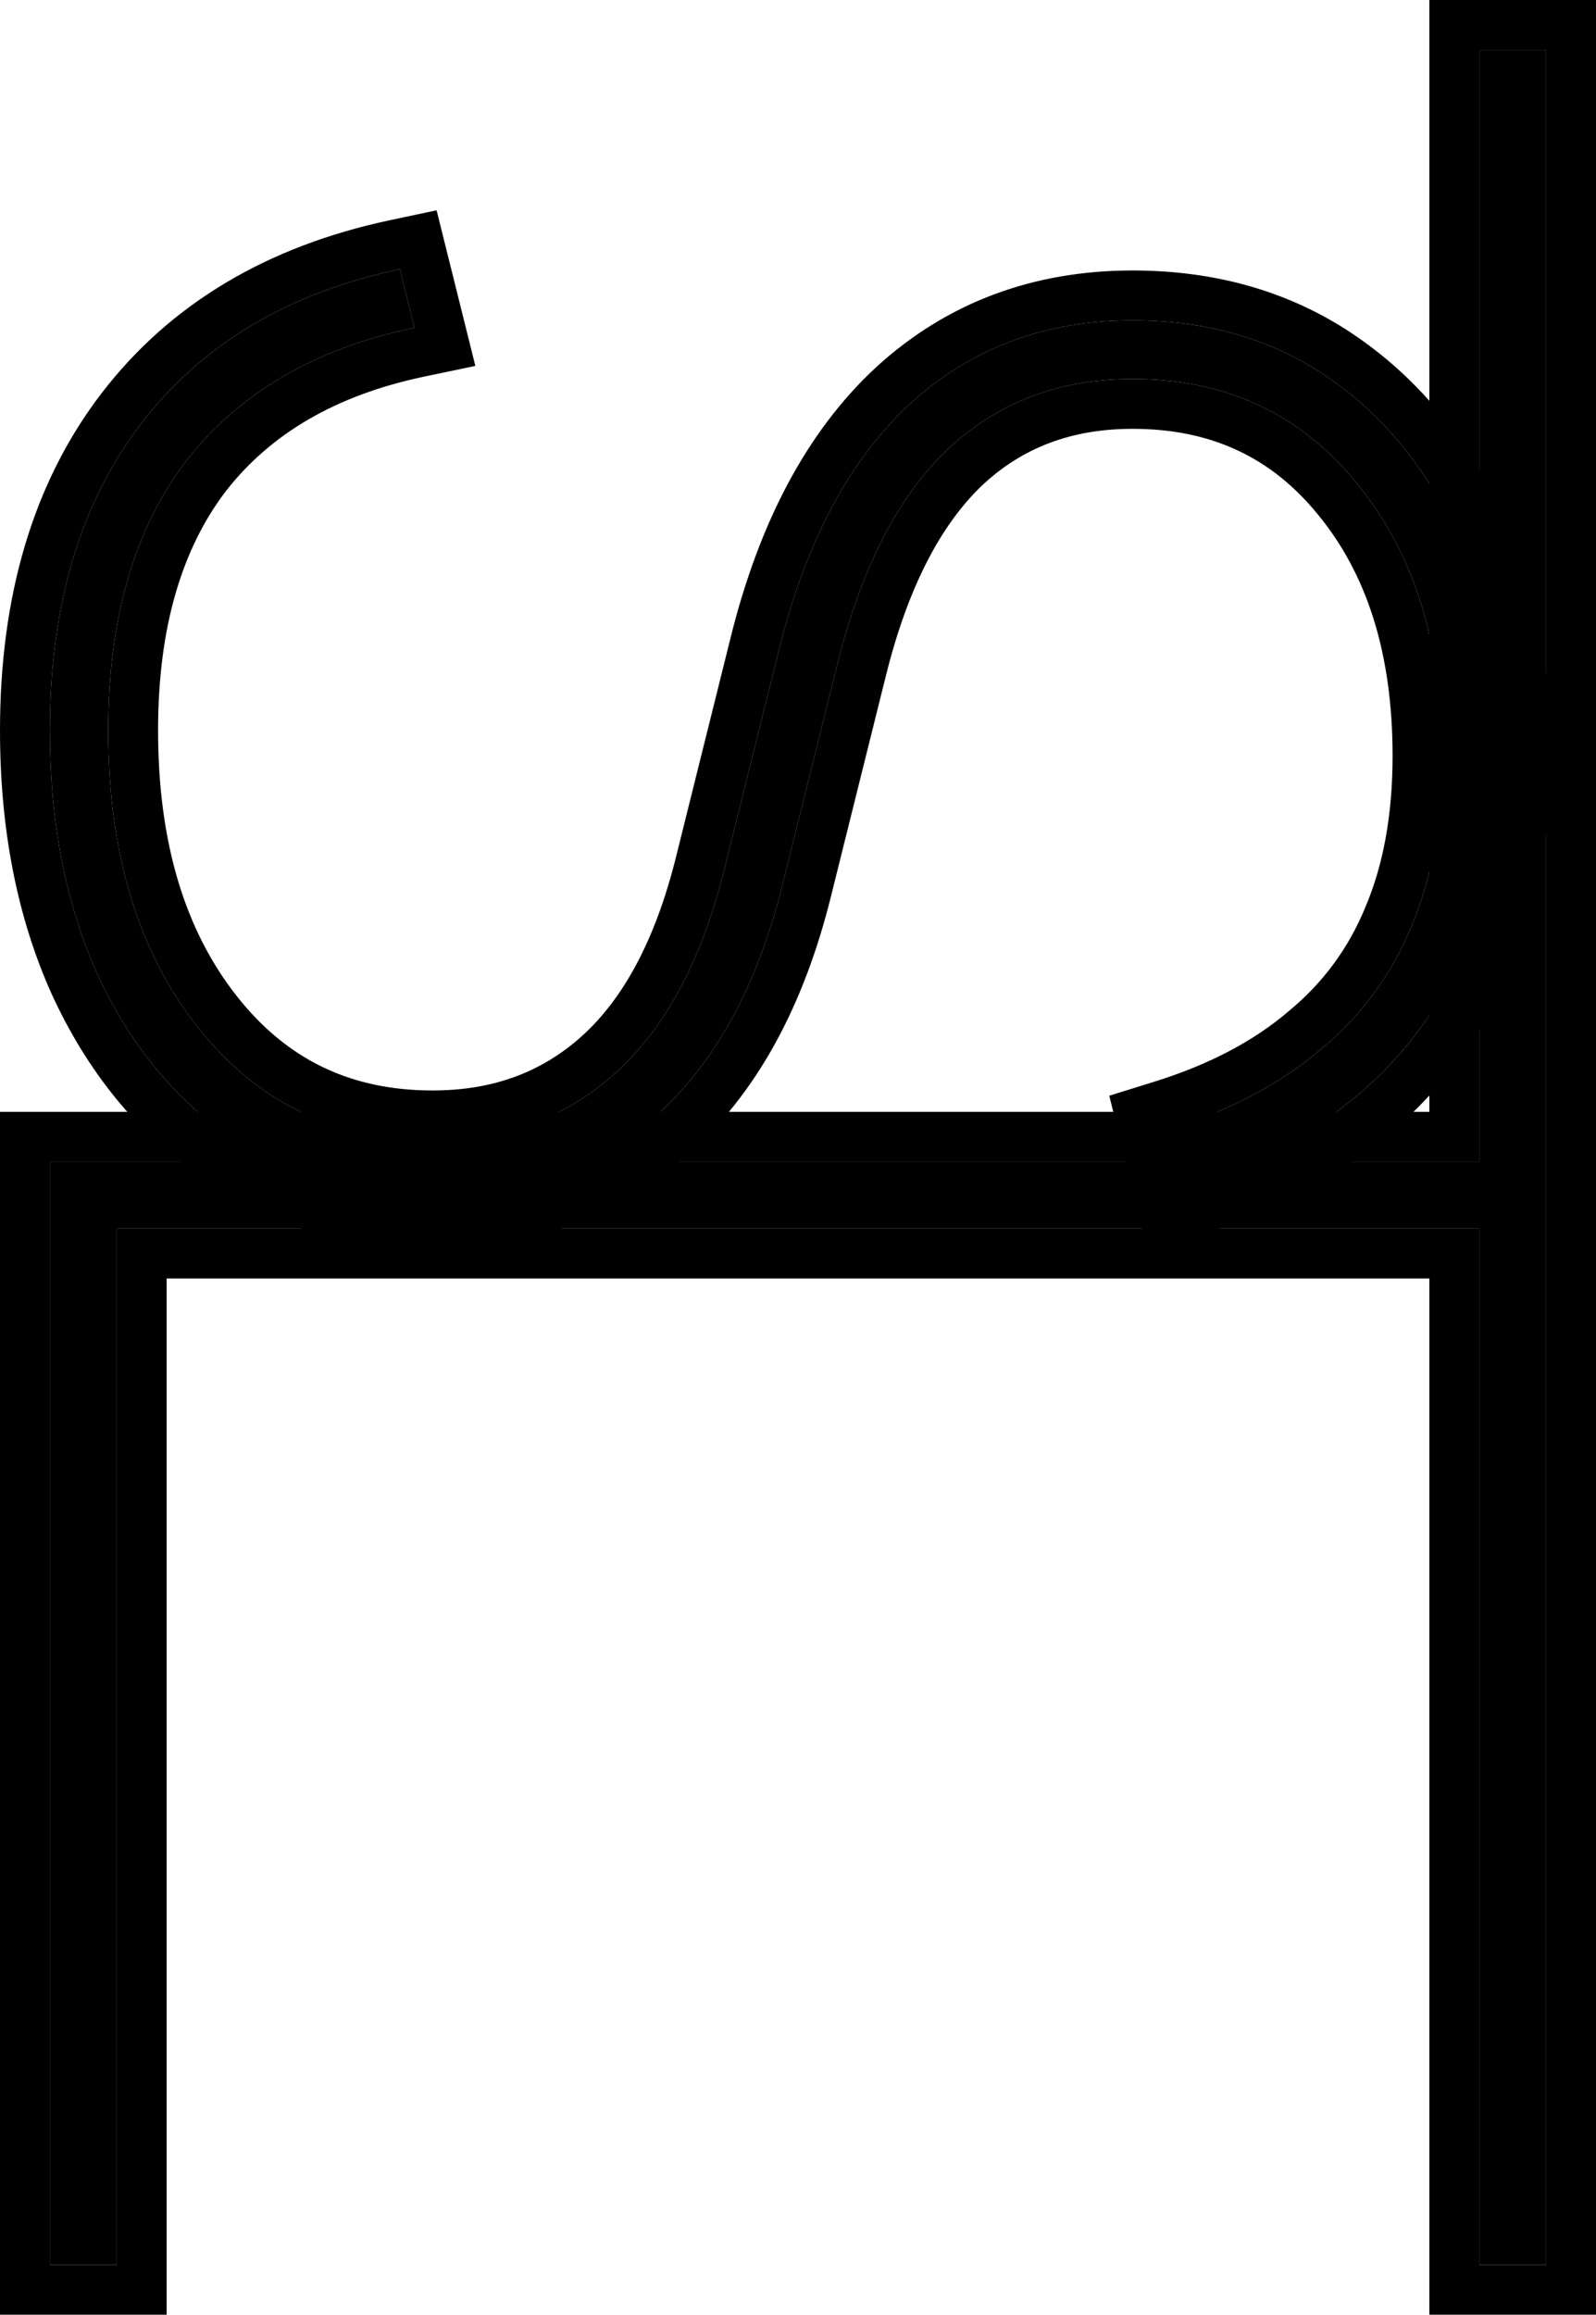
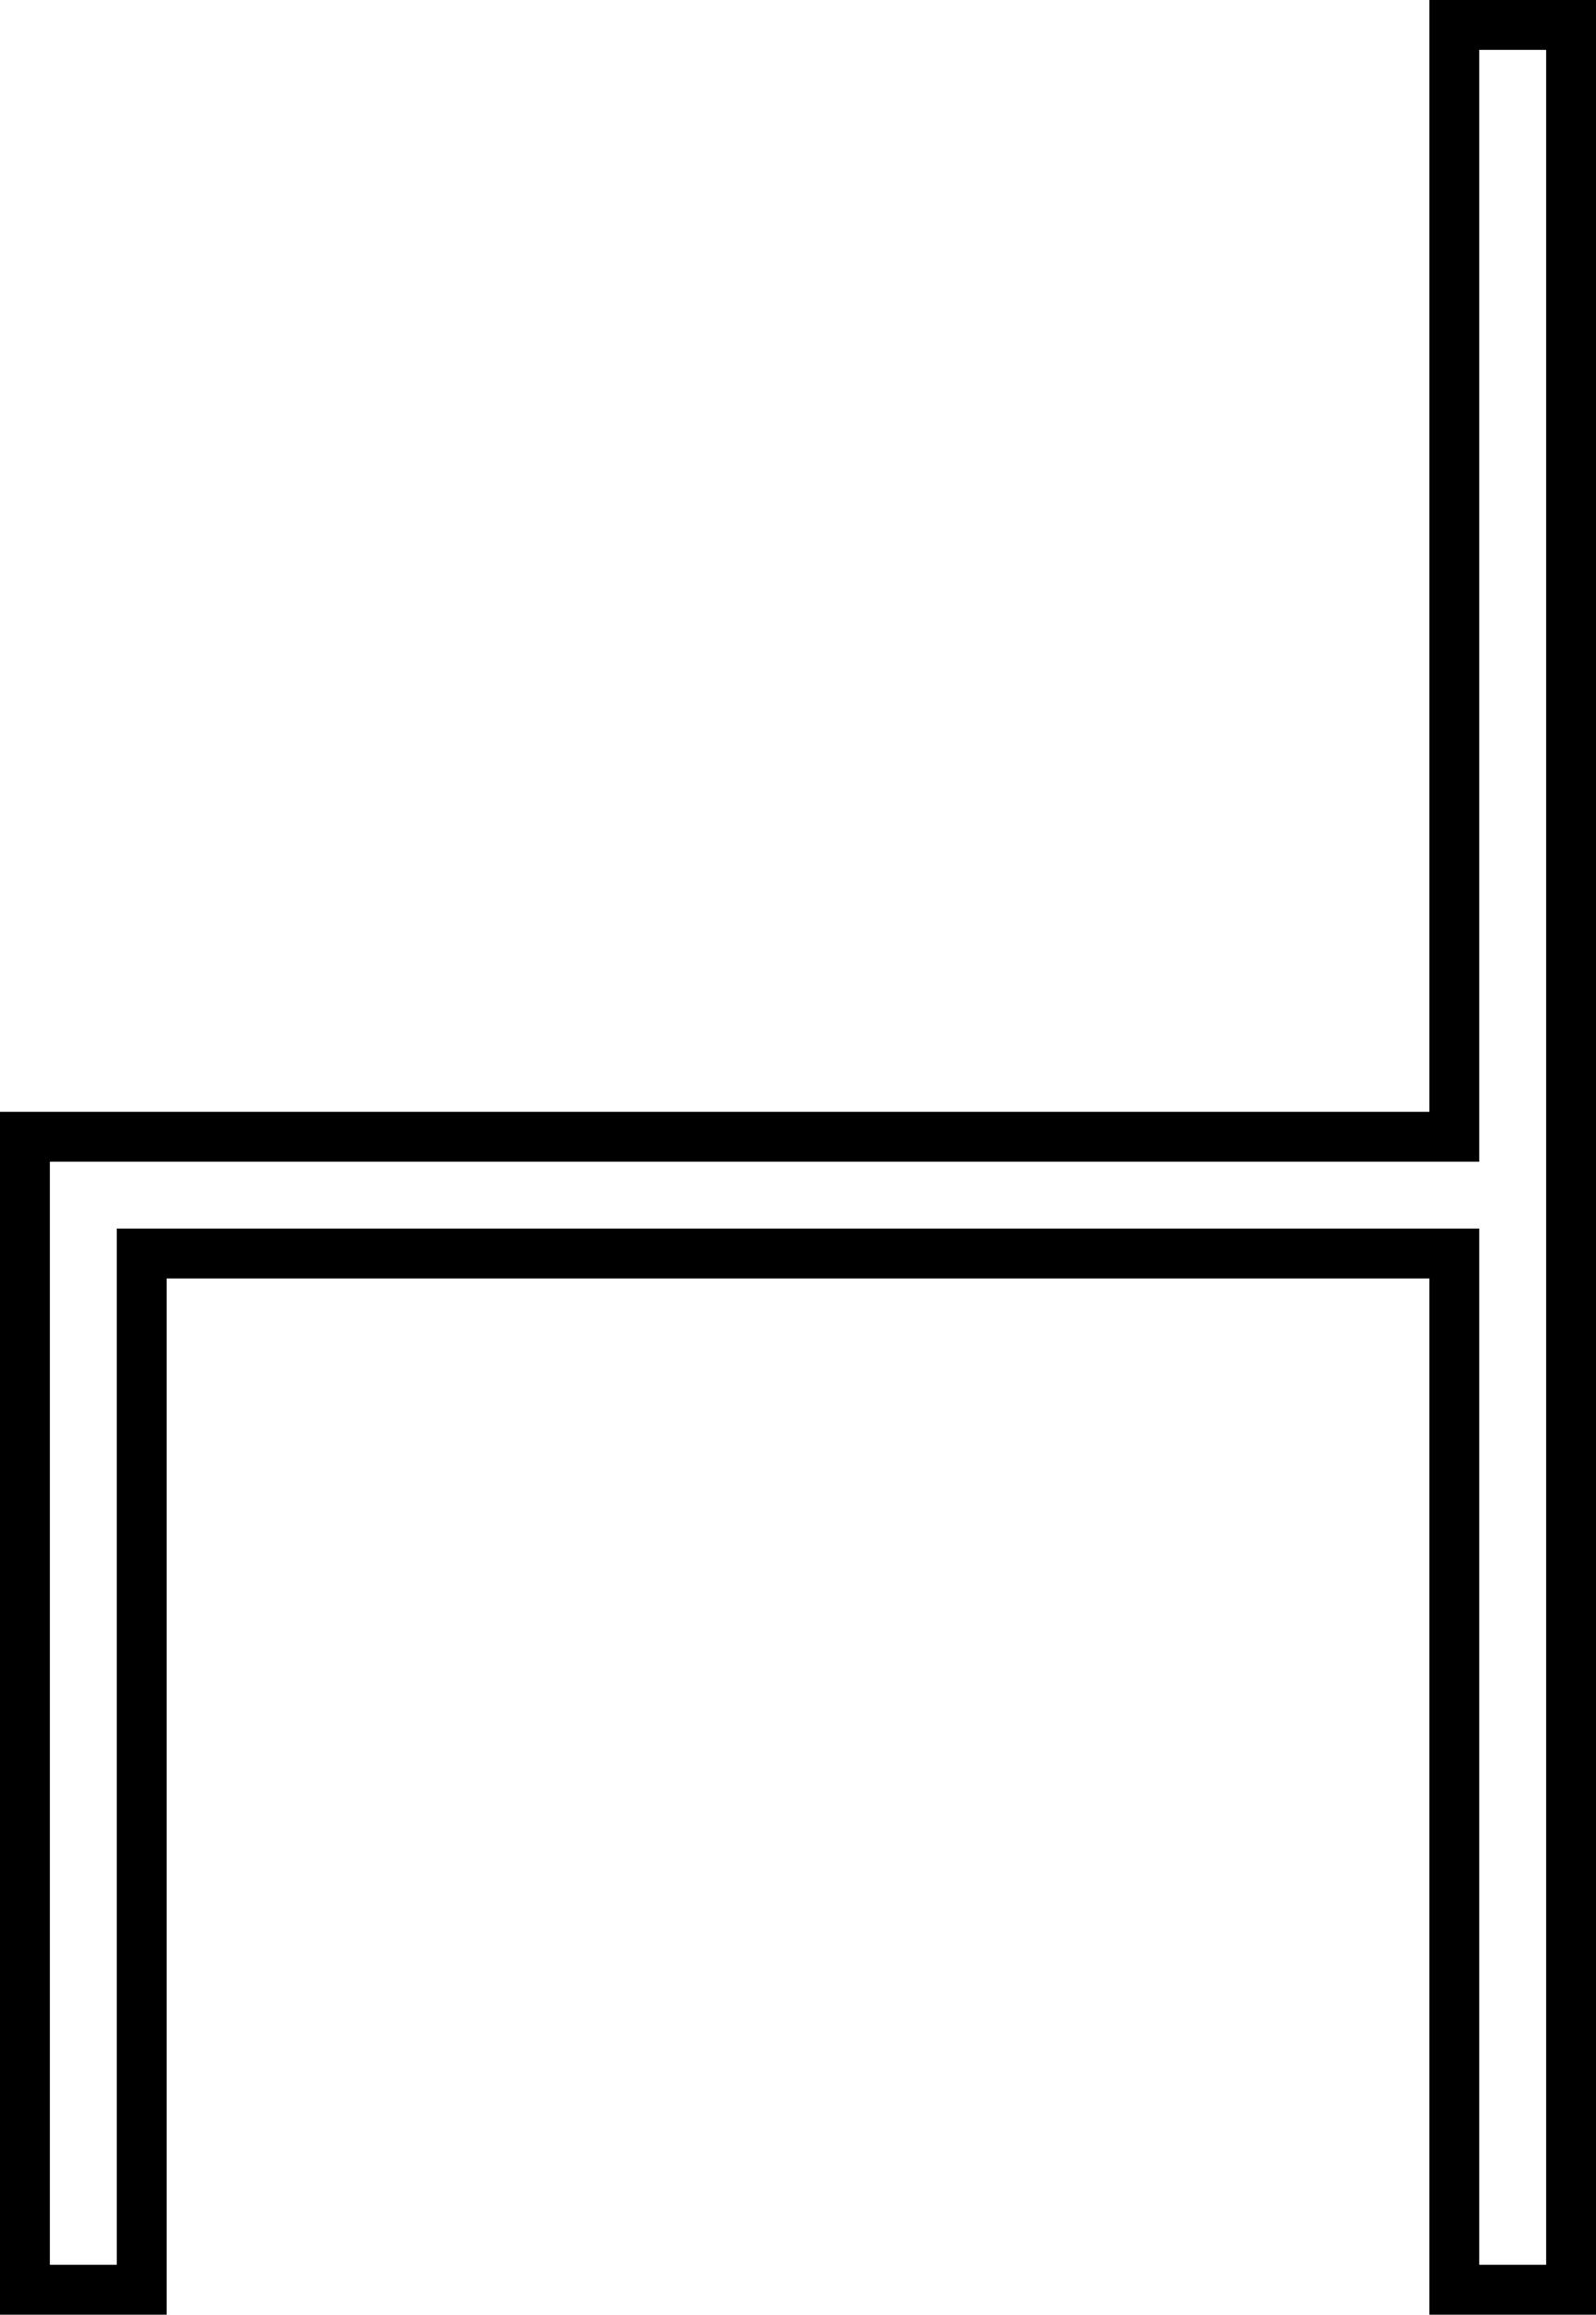
<svg xmlns="http://www.w3.org/2000/svg" width="320" height="464" viewBox="0 0 320 464" fill="none">
-   <path d="M237.318 238.102L234.395 226.362C246.577 222.572 256.688 217.252 264.728 210.404C272.89 203.678 278.981 195.424 283.001 185.641C287.143 175.858 289.214 164.486 289.214 151.524C289.214 129.023 283.489 110.802 272.038 96.862C260.708 82.921 245.724 75.951 227.086 75.951C212.345 75.951 199.98 80.659 189.991 90.075C180.002 99.613 172.631 113.982 167.88 133.181L156.916 177.204C151.8 197.87 143.151 213.522 130.969 224.161C118.786 234.923 104.046 240.303 86.748 240.303C71.52 240.303 58.12 236.268 46.547 228.197C34.973 220.248 25.959 209.242 19.502 195.18C13.167 181.117 10 164.853 10 146.388C10 121.319 16.091 100.836 28.273 84.939C40.455 69.042 57.754 58.709 80.169 53.939L83.093 65.679C63.236 69.837 48.008 78.702 37.41 92.276C26.933 105.972 21.695 124.009 21.695 146.388C21.695 170.845 27.664 190.655 39.603 205.818C51.541 220.982 67.256 228.564 86.748 228.564C101.244 228.564 113.487 224.039 123.477 214.99C133.466 205.941 140.714 192.367 145.222 174.269L156.186 130.246C161.546 108.601 170.317 92.154 182.499 80.903C194.681 69.775 209.543 64.212 227.086 64.212C241.826 64.212 254.678 67.88 265.642 75.217C276.728 82.677 285.377 92.949 291.59 106.033C297.803 119.24 300.909 134.404 300.909 151.524C300.909 173.29 295.549 191.45 284.829 206.002C274.23 220.554 258.394 231.254 237.318 238.102Z" fill="black" />
-   <path fill-rule="evenodd" clip-rule="evenodd" d="M230.207 250.927L222.41 219.619L231.423 216.814C242.578 213.343 251.423 208.602 258.244 202.791L258.306 202.739L258.369 202.687C265.26 197.009 270.358 190.1 273.752 181.841L273.772 181.791L273.793 181.743C277.311 173.433 279.214 163.434 279.214 151.524C279.214 130.75 273.958 114.954 264.31 103.209L264.294 103.189L264.277 103.169C254.928 91.664 242.844 85.951 227.086 85.951C214.701 85.951 204.859 89.814 196.874 97.33C188.74 105.107 182.065 117.488 177.588 135.583L177.586 135.59L166.623 179.607C166.623 179.61 166.622 179.612 166.621 179.615C161.169 201.634 151.702 219.322 137.567 231.676C123.438 244.148 106.304 250.303 86.748 250.303C69.657 250.303 54.234 245.741 40.855 236.419C27.659 227.347 17.54 214.872 10.414 199.352L10.399 199.32L10.384 199.287C3.365 183.704 8.61392e-05 165.994 8.69963e-05 146.388C8.81636e-05 119.683 6.51 96.899 20.336 78.856C34.175 60.798 53.699 49.348 78.088 44.158L87.538 42.148L95.306 73.339L85.142 75.467C67.186 79.227 54.216 87.022 45.323 98.391C36.55 109.881 31.695 125.572 31.695 146.388C31.695 169.21 37.245 186.658 47.46 199.633C57.48 212.36 70.285 218.564 86.748 218.564C98.967 218.564 108.759 214.83 116.763 207.579C124.818 200.282 131.312 188.741 135.518 171.852L146.479 127.842C146.48 127.839 146.481 127.835 146.481 127.832C152.154 104.933 161.681 86.517 175.714 73.557L175.734 73.539L175.755 73.52C189.903 60.596 207.22 54.212 227.086 54.212C243.565 54.212 258.404 58.341 271.204 66.907L271.214 66.914L271.225 66.921C283.924 75.466 293.707 87.179 300.623 101.744L300.631 101.76L300.639 101.777C307.577 116.526 310.909 133.185 310.909 151.524C310.909 174.968 305.113 195.318 292.895 211.913C280.794 228.517 263.008 240.269 240.409 247.613L230.207 250.927ZM284.829 206.002C295.549 191.45 300.909 173.291 300.909 151.524C300.909 134.404 297.803 119.24 291.59 106.033C285.377 92.949 276.728 82.677 265.642 75.217C254.678 67.88 241.826 64.212 227.086 64.212C209.543 64.212 194.681 69.776 182.499 80.904C170.317 92.154 161.546 108.601 156.186 130.246L145.222 174.269C140.714 192.367 133.466 205.941 123.477 214.99C113.487 224.039 101.244 228.564 86.748 228.564C67.256 228.564 51.541 220.982 39.603 205.819C27.664 190.655 21.695 170.845 21.695 146.388C21.695 124.009 26.933 105.972 37.41 92.276C46.584 80.527 59.227 72.305 75.338 67.611C77.839 66.882 80.424 66.238 83.093 65.679L80.169 53.94C77.503 54.507 74.909 55.153 72.388 55.878C71.749 56.061 71.116 56.249 70.487 56.443C52.711 61.913 38.64 71.411 28.273 84.939C16.091 100.836 10 121.319 10 146.388C10 164.853 13.167 181.117 19.502 195.18C25.959 209.243 34.973 220.248 46.546 228.197C58.12 236.268 71.52 240.303 86.748 240.303C104.046 240.303 118.786 234.923 130.969 224.161C143.151 213.523 151.8 197.87 156.916 177.204L167.88 133.181C172.631 113.982 180.002 99.613 189.991 90.075C199.98 80.659 212.345 75.951 227.086 75.951C245.724 75.951 260.708 82.921 272.038 96.862C283.489 110.803 289.214 129.023 289.214 151.524C289.214 164.486 287.143 175.859 283.001 185.641C278.981 195.424 272.89 203.679 264.728 210.404C256.688 217.252 246.577 222.572 234.395 226.363L237.318 238.102C240.592 237.038 243.739 235.882 246.76 234.632C263.187 227.837 275.877 218.294 284.829 206.002Z" fill="black" />
-   <path d="M296.592 232.846H23.408H10V453.939H23.408V246.245H296.592V453.939H310V10H296.592V232.846Z" fill="black" />
  <path fill-rule="evenodd" clip-rule="evenodd" d="M286.592 0H320V463.939H286.592V256.245H33.408V463.939H0V222.846H286.592V0ZM296.592 232.846H10V453.939H23.408V246.245H296.592V453.939H310V10H296.592V232.846Z" fill="black" />
</svg>